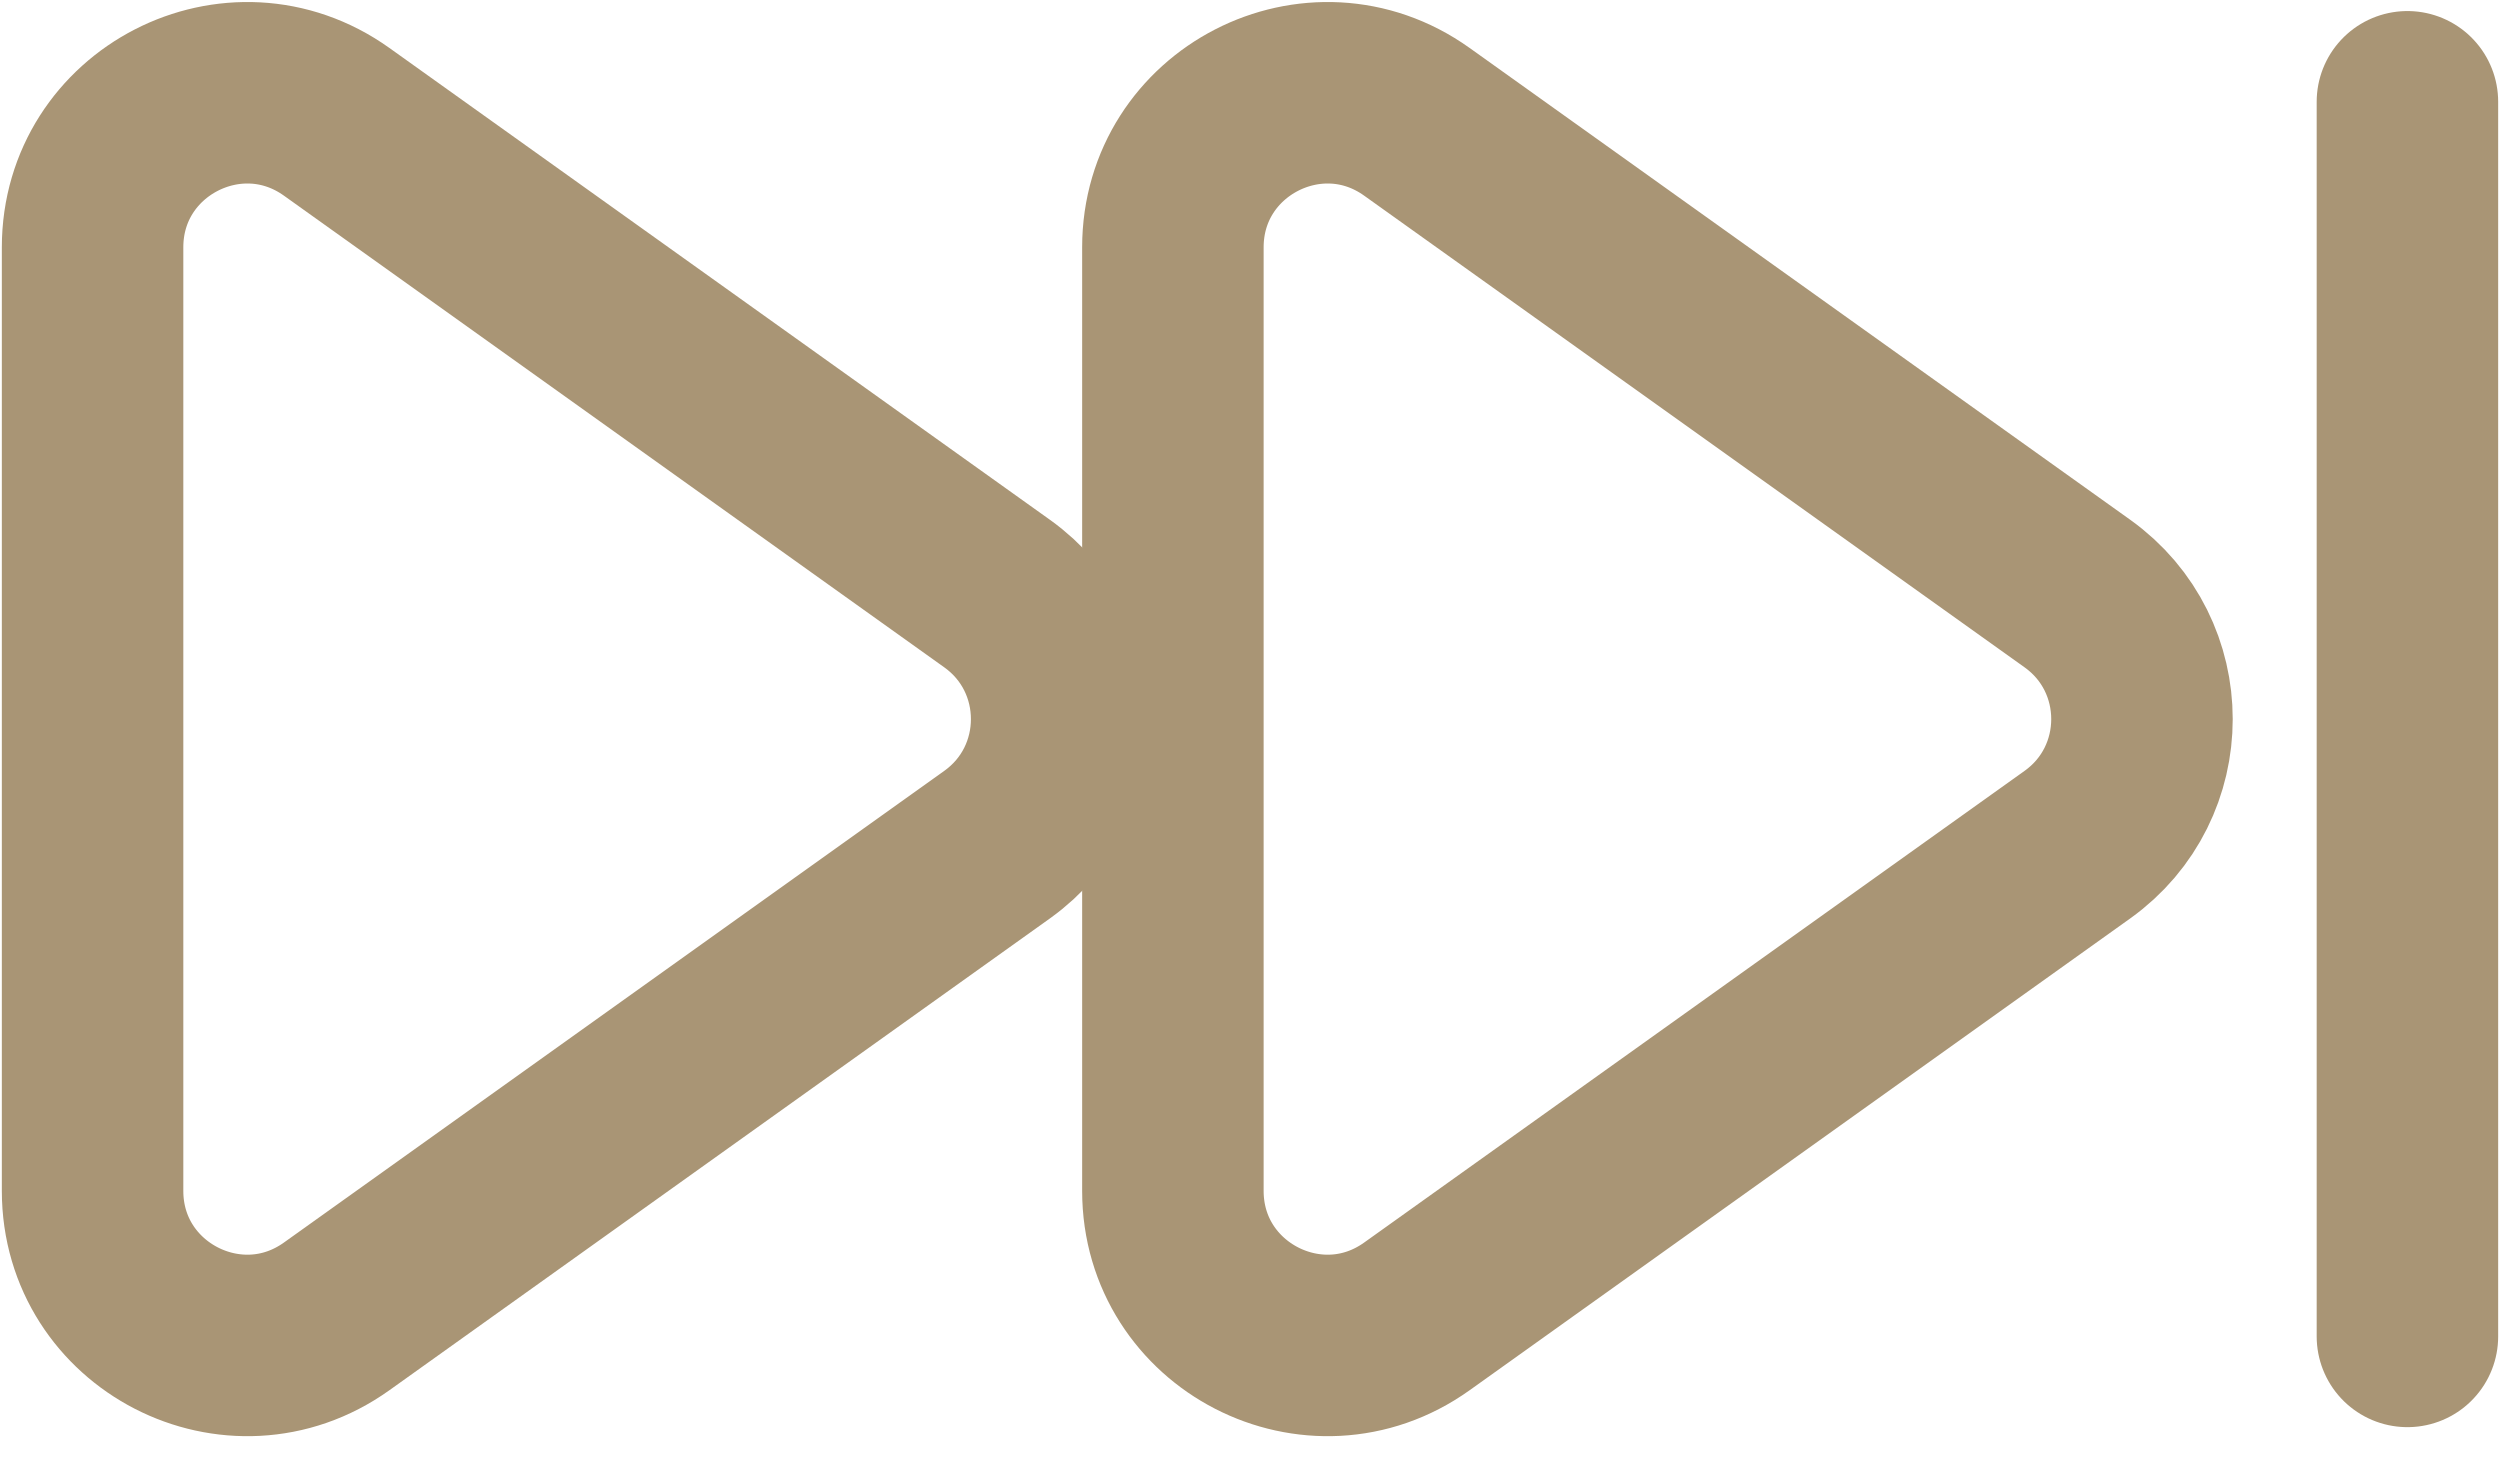
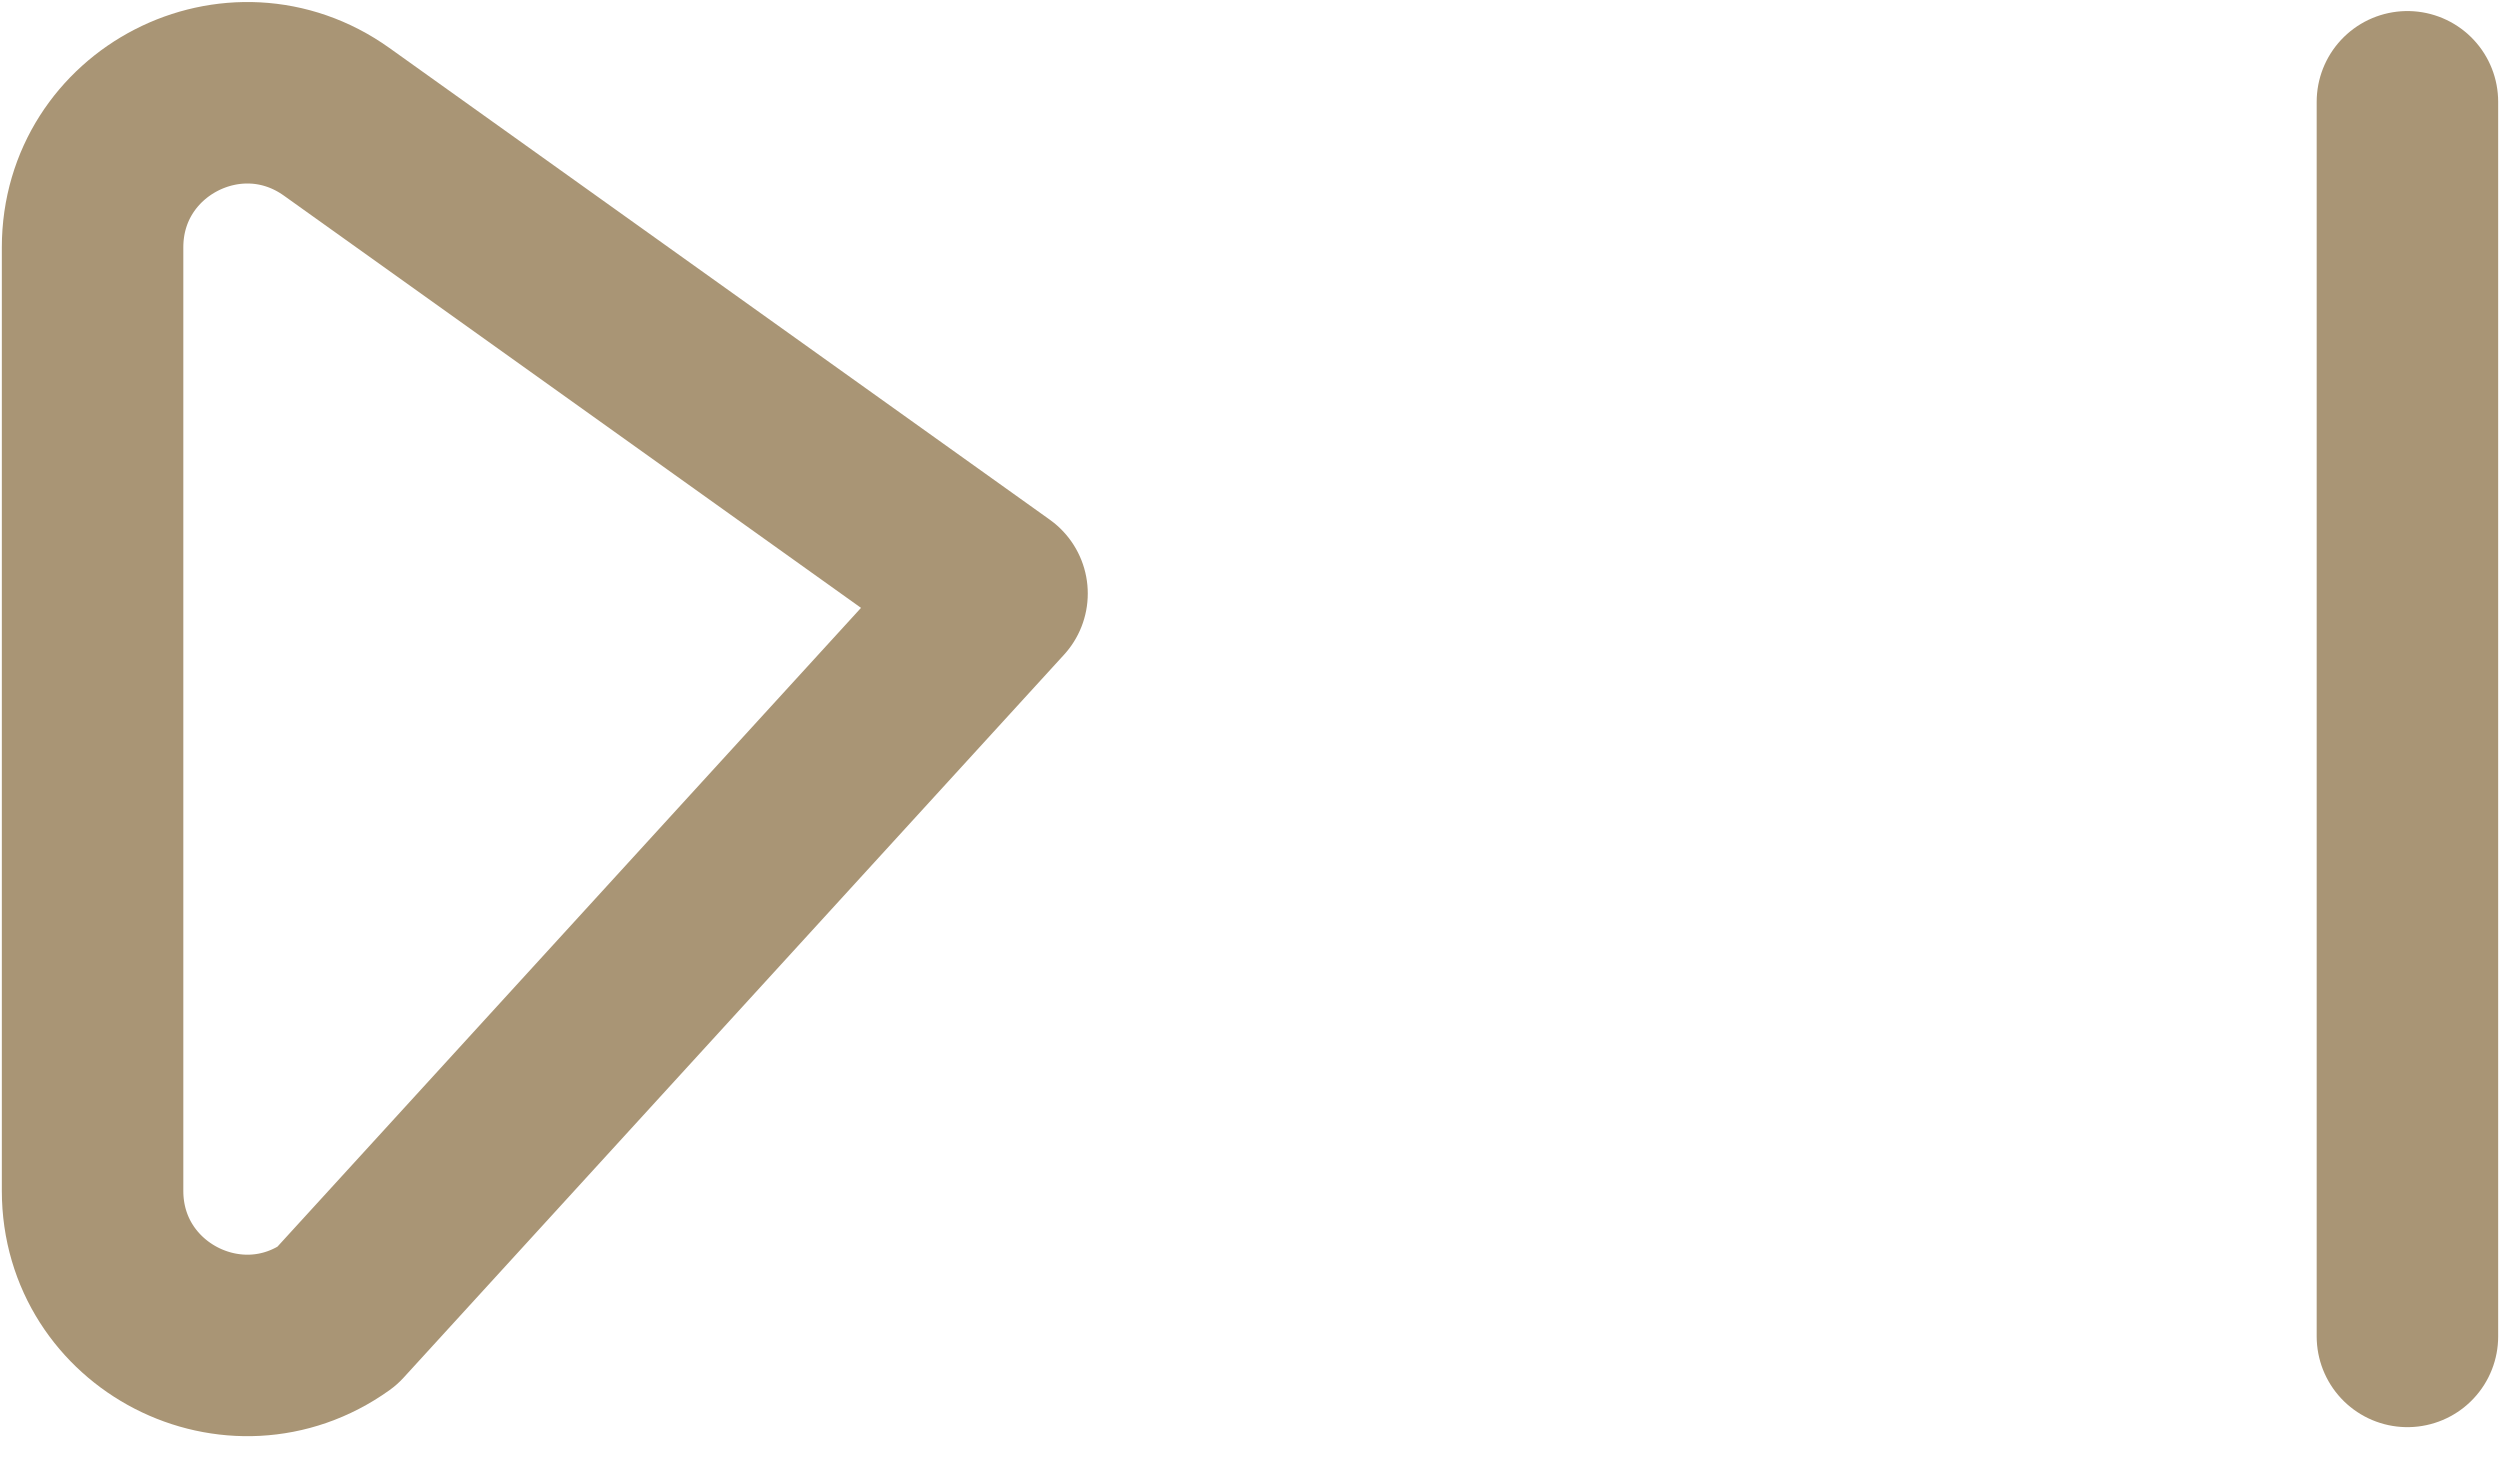
<svg xmlns="http://www.w3.org/2000/svg" width="32" height="19" viewBox="0 0 32 19" fill="none">
-   <path d="M4.309 1.559L12.762 7.597C13.865 8.385 13.865 10.024 12.762 10.812L4.309 16.85C3.001 17.784 1.185 16.85 1.185 15.243V3.166C1.185 1.559 3.001 0.625 4.309 1.559Z" stroke="#A99575" stroke-width="2.323" stroke-linecap="round" stroke-linejoin="round" />
-   <path d="M18.136 1.559L26.59 7.597C27.693 8.385 27.693 10.024 26.59 10.812L18.136 16.85C16.829 17.784 15.013 16.85 15.013 15.243V3.166C15.013 1.559 16.829 0.625 18.136 1.559Z" stroke="#A99575" stroke-width="2.323" stroke-linecap="round" stroke-linejoin="round" />
+   <path d="M4.309 1.559L12.762 7.597L4.309 16.85C3.001 17.784 1.185 16.85 1.185 15.243V3.166C1.185 1.559 3.001 0.625 4.309 1.559Z" stroke="#A99575" stroke-width="2.323" stroke-linecap="round" stroke-linejoin="round" />
  <path d="M30.815 1.303V17.106" stroke="#A99575" stroke-width="2.323" stroke-linecap="round" stroke-linejoin="round" />
</svg>